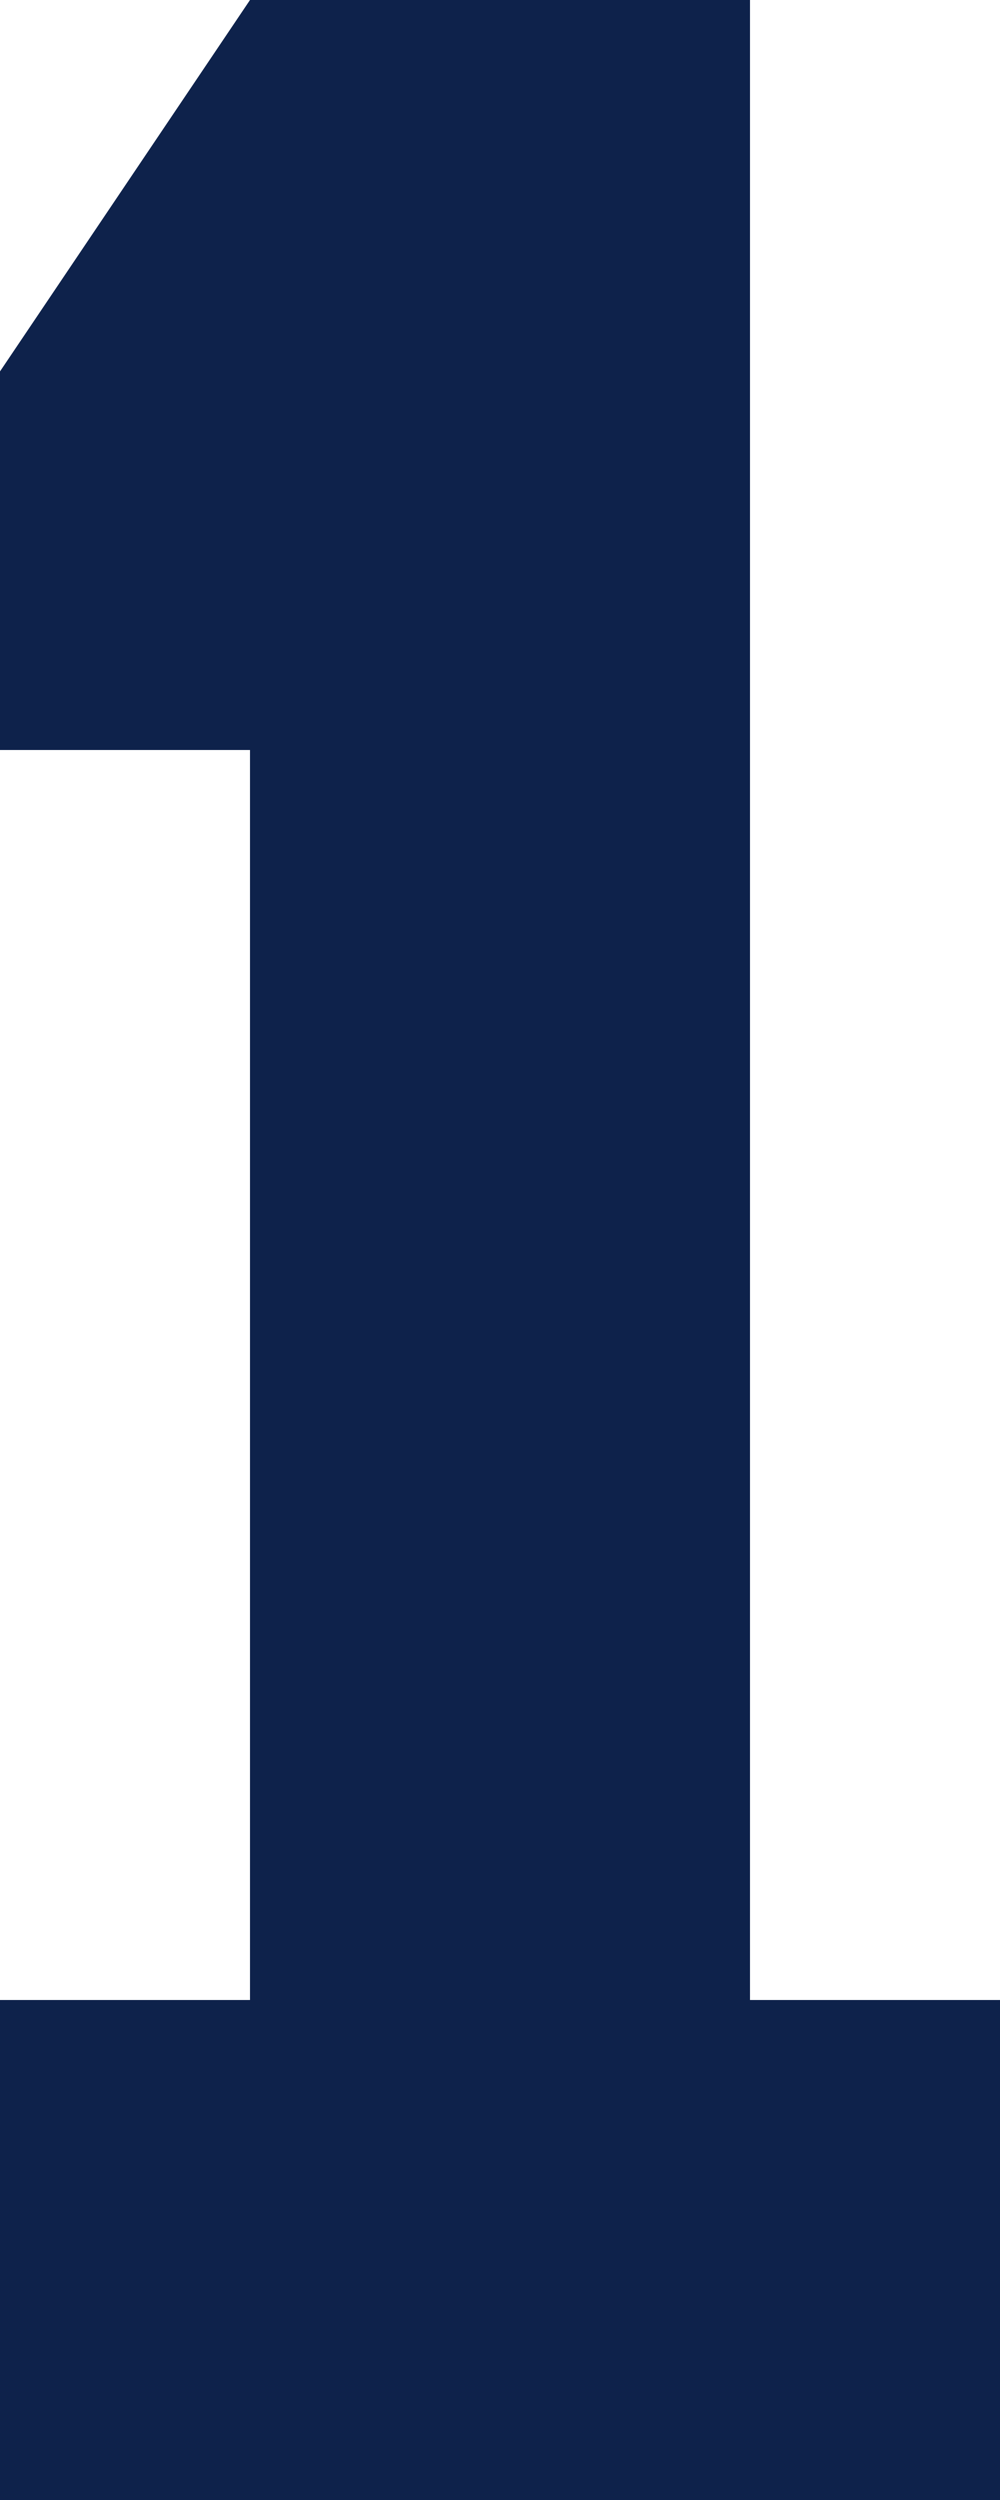
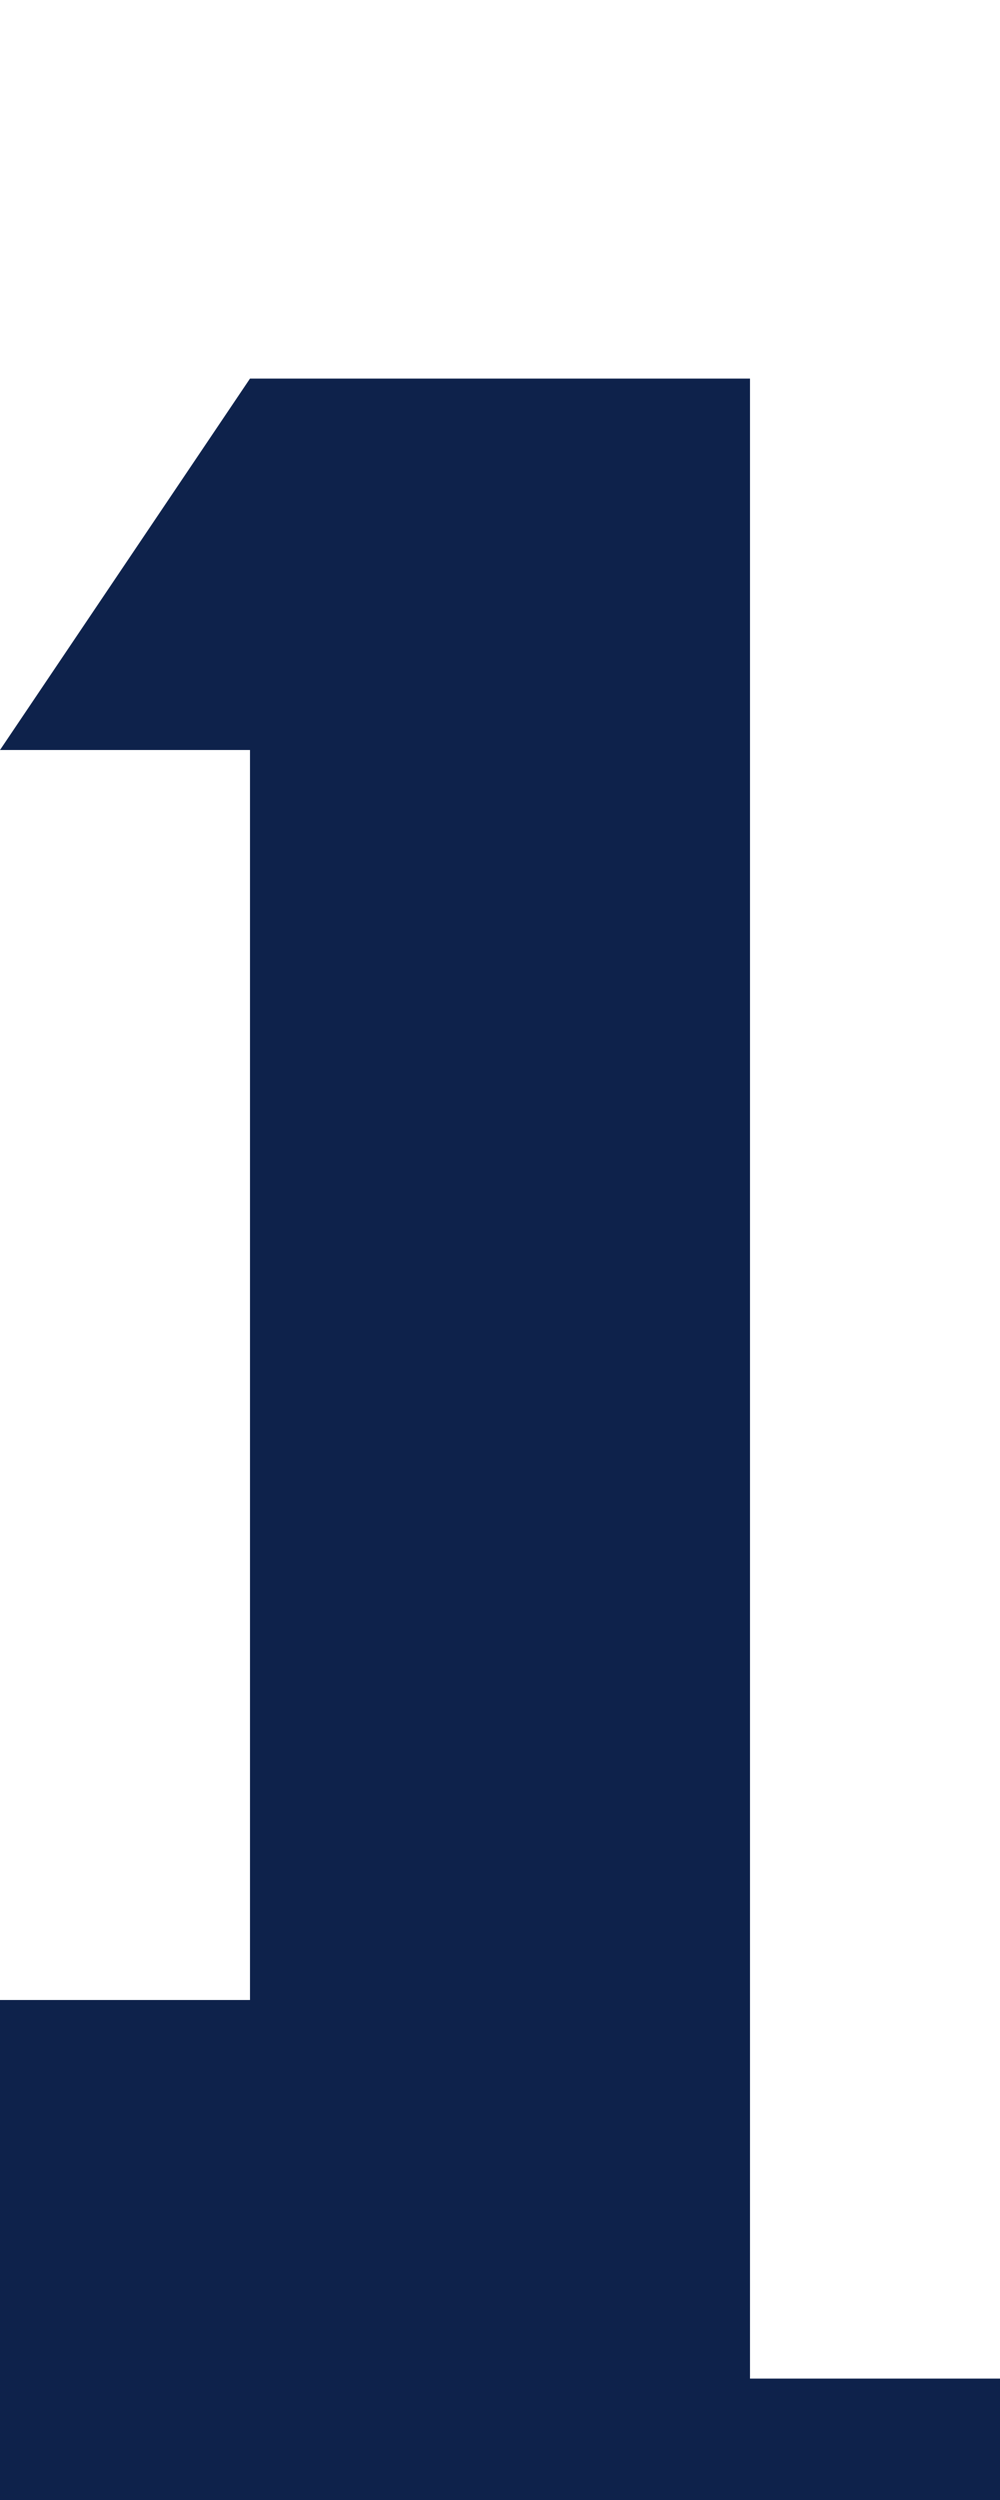
<svg xmlns="http://www.w3.org/2000/svg" width="24" height="60" viewBox="0 0 24 60">
  <g id="グループ_249" data-name="グループ 249" transform="translate(-1585.66 -400.016)">
-     <path id="パス_291" data-name="パス 291" d="M1585.66,460.016v-12h6v-30h-6V408.93l6-8.914h12v48h6v12Z" fill="#0e224b" />
+     <path id="パス_291" data-name="パス 291" d="M1585.66,460.016v-12h6v-30h-6l6-8.914h12v48h6v12Z" fill="#0e224b" />
  </g>
</svg>